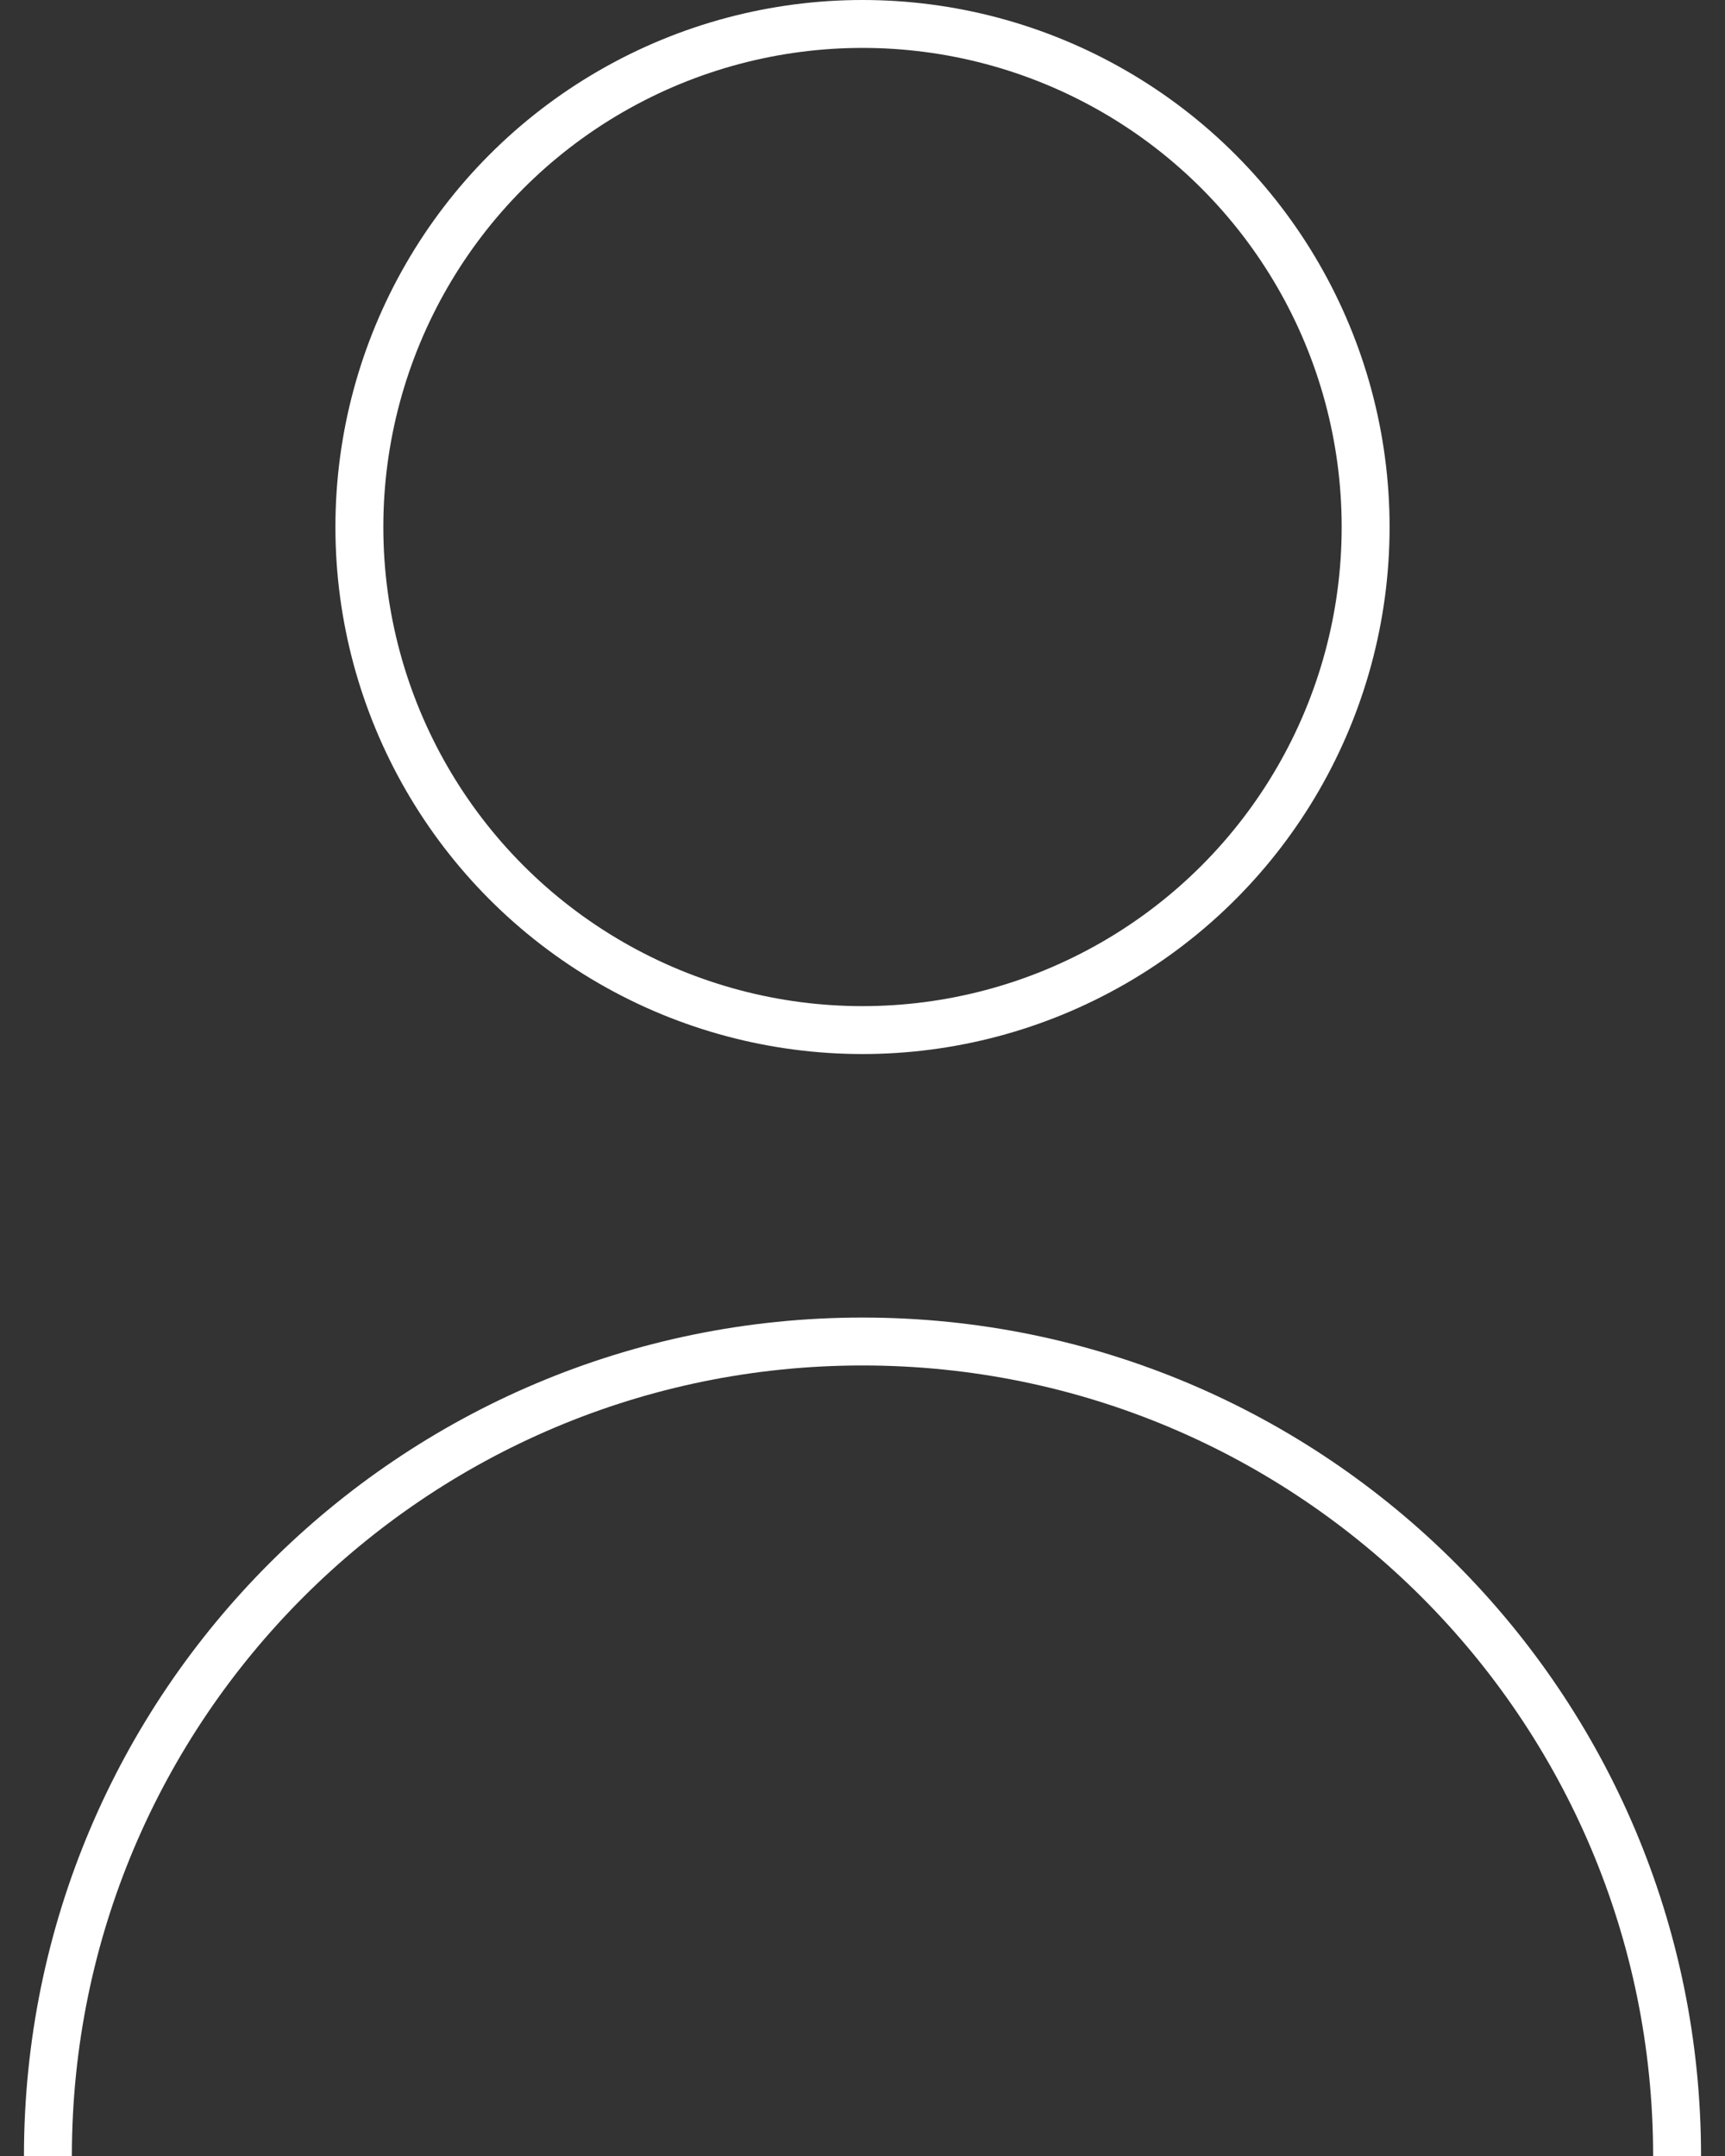
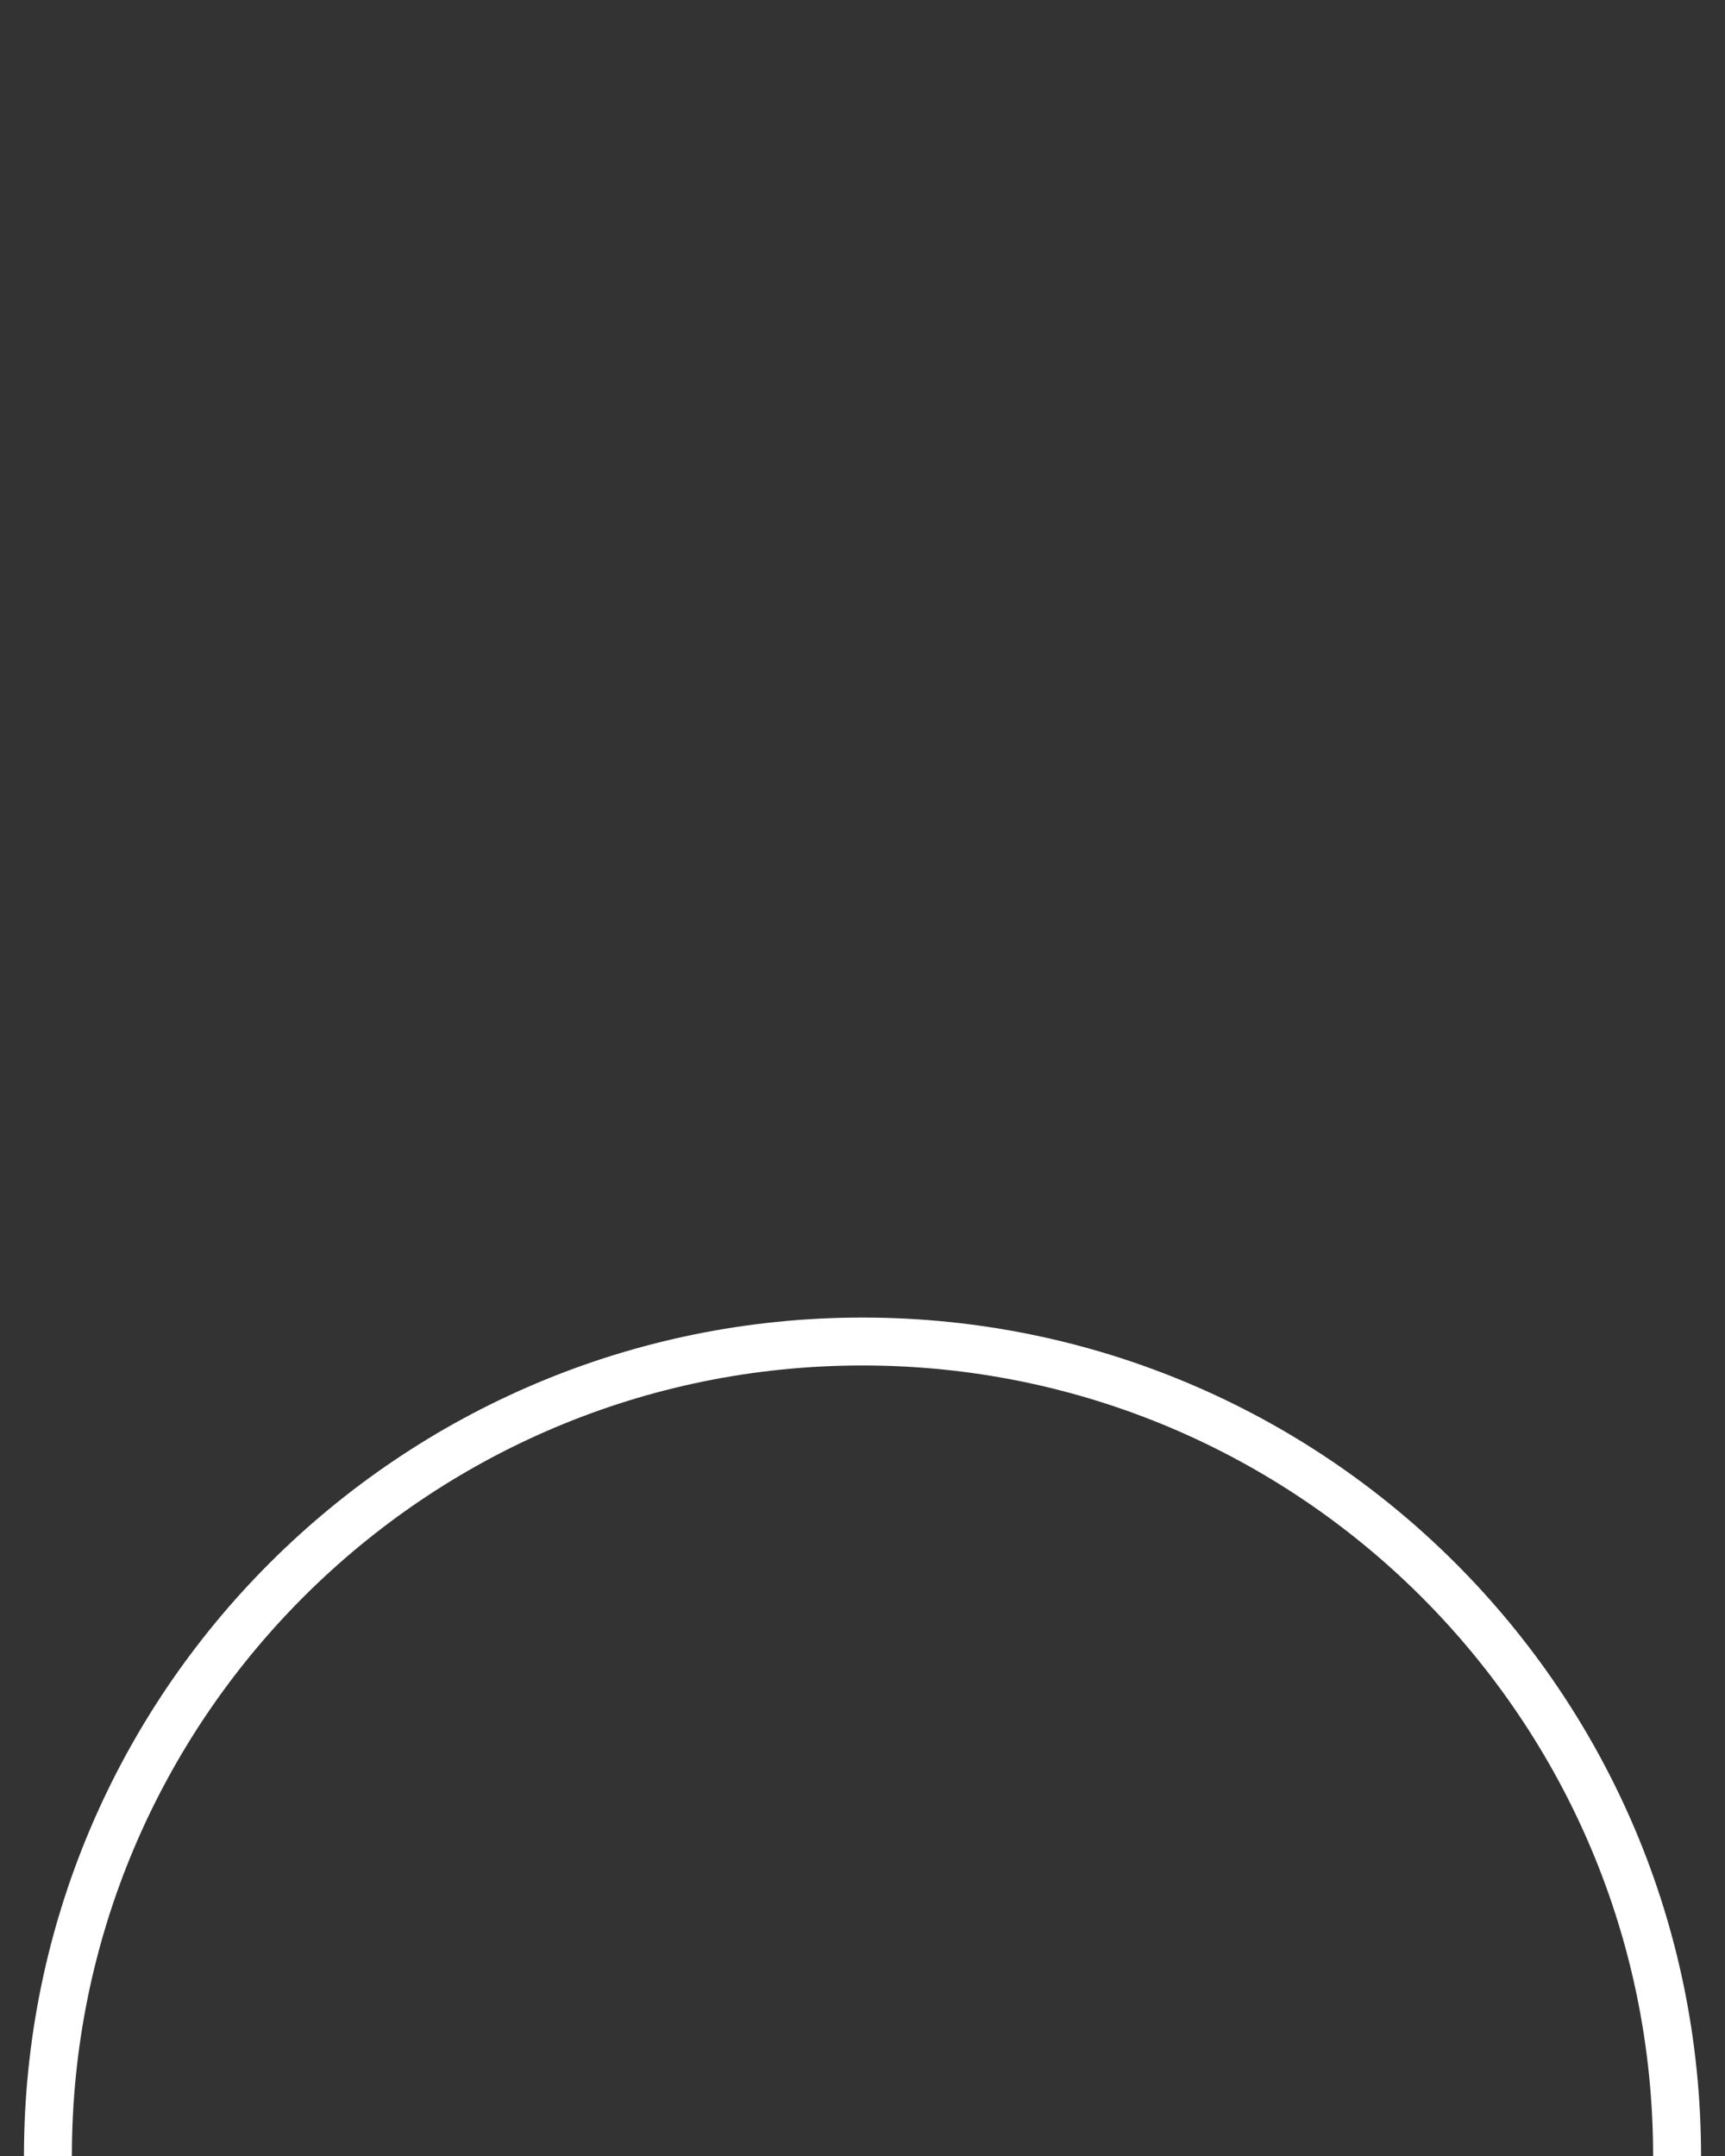
<svg xmlns="http://www.w3.org/2000/svg" width="36" height="45" viewBox="0 0 36 45" fill="none">
  <rect x="0" y="0" width="36" height="45" fill="#333333" stroke="none" />
-   <circle cx="18" cy="11" r="10.5" stroke="white" />
  <path d="M35 45C35 35.611 27.389 28 18 28C8.611 28 1 35.611 1 45" stroke="white" />
</svg>